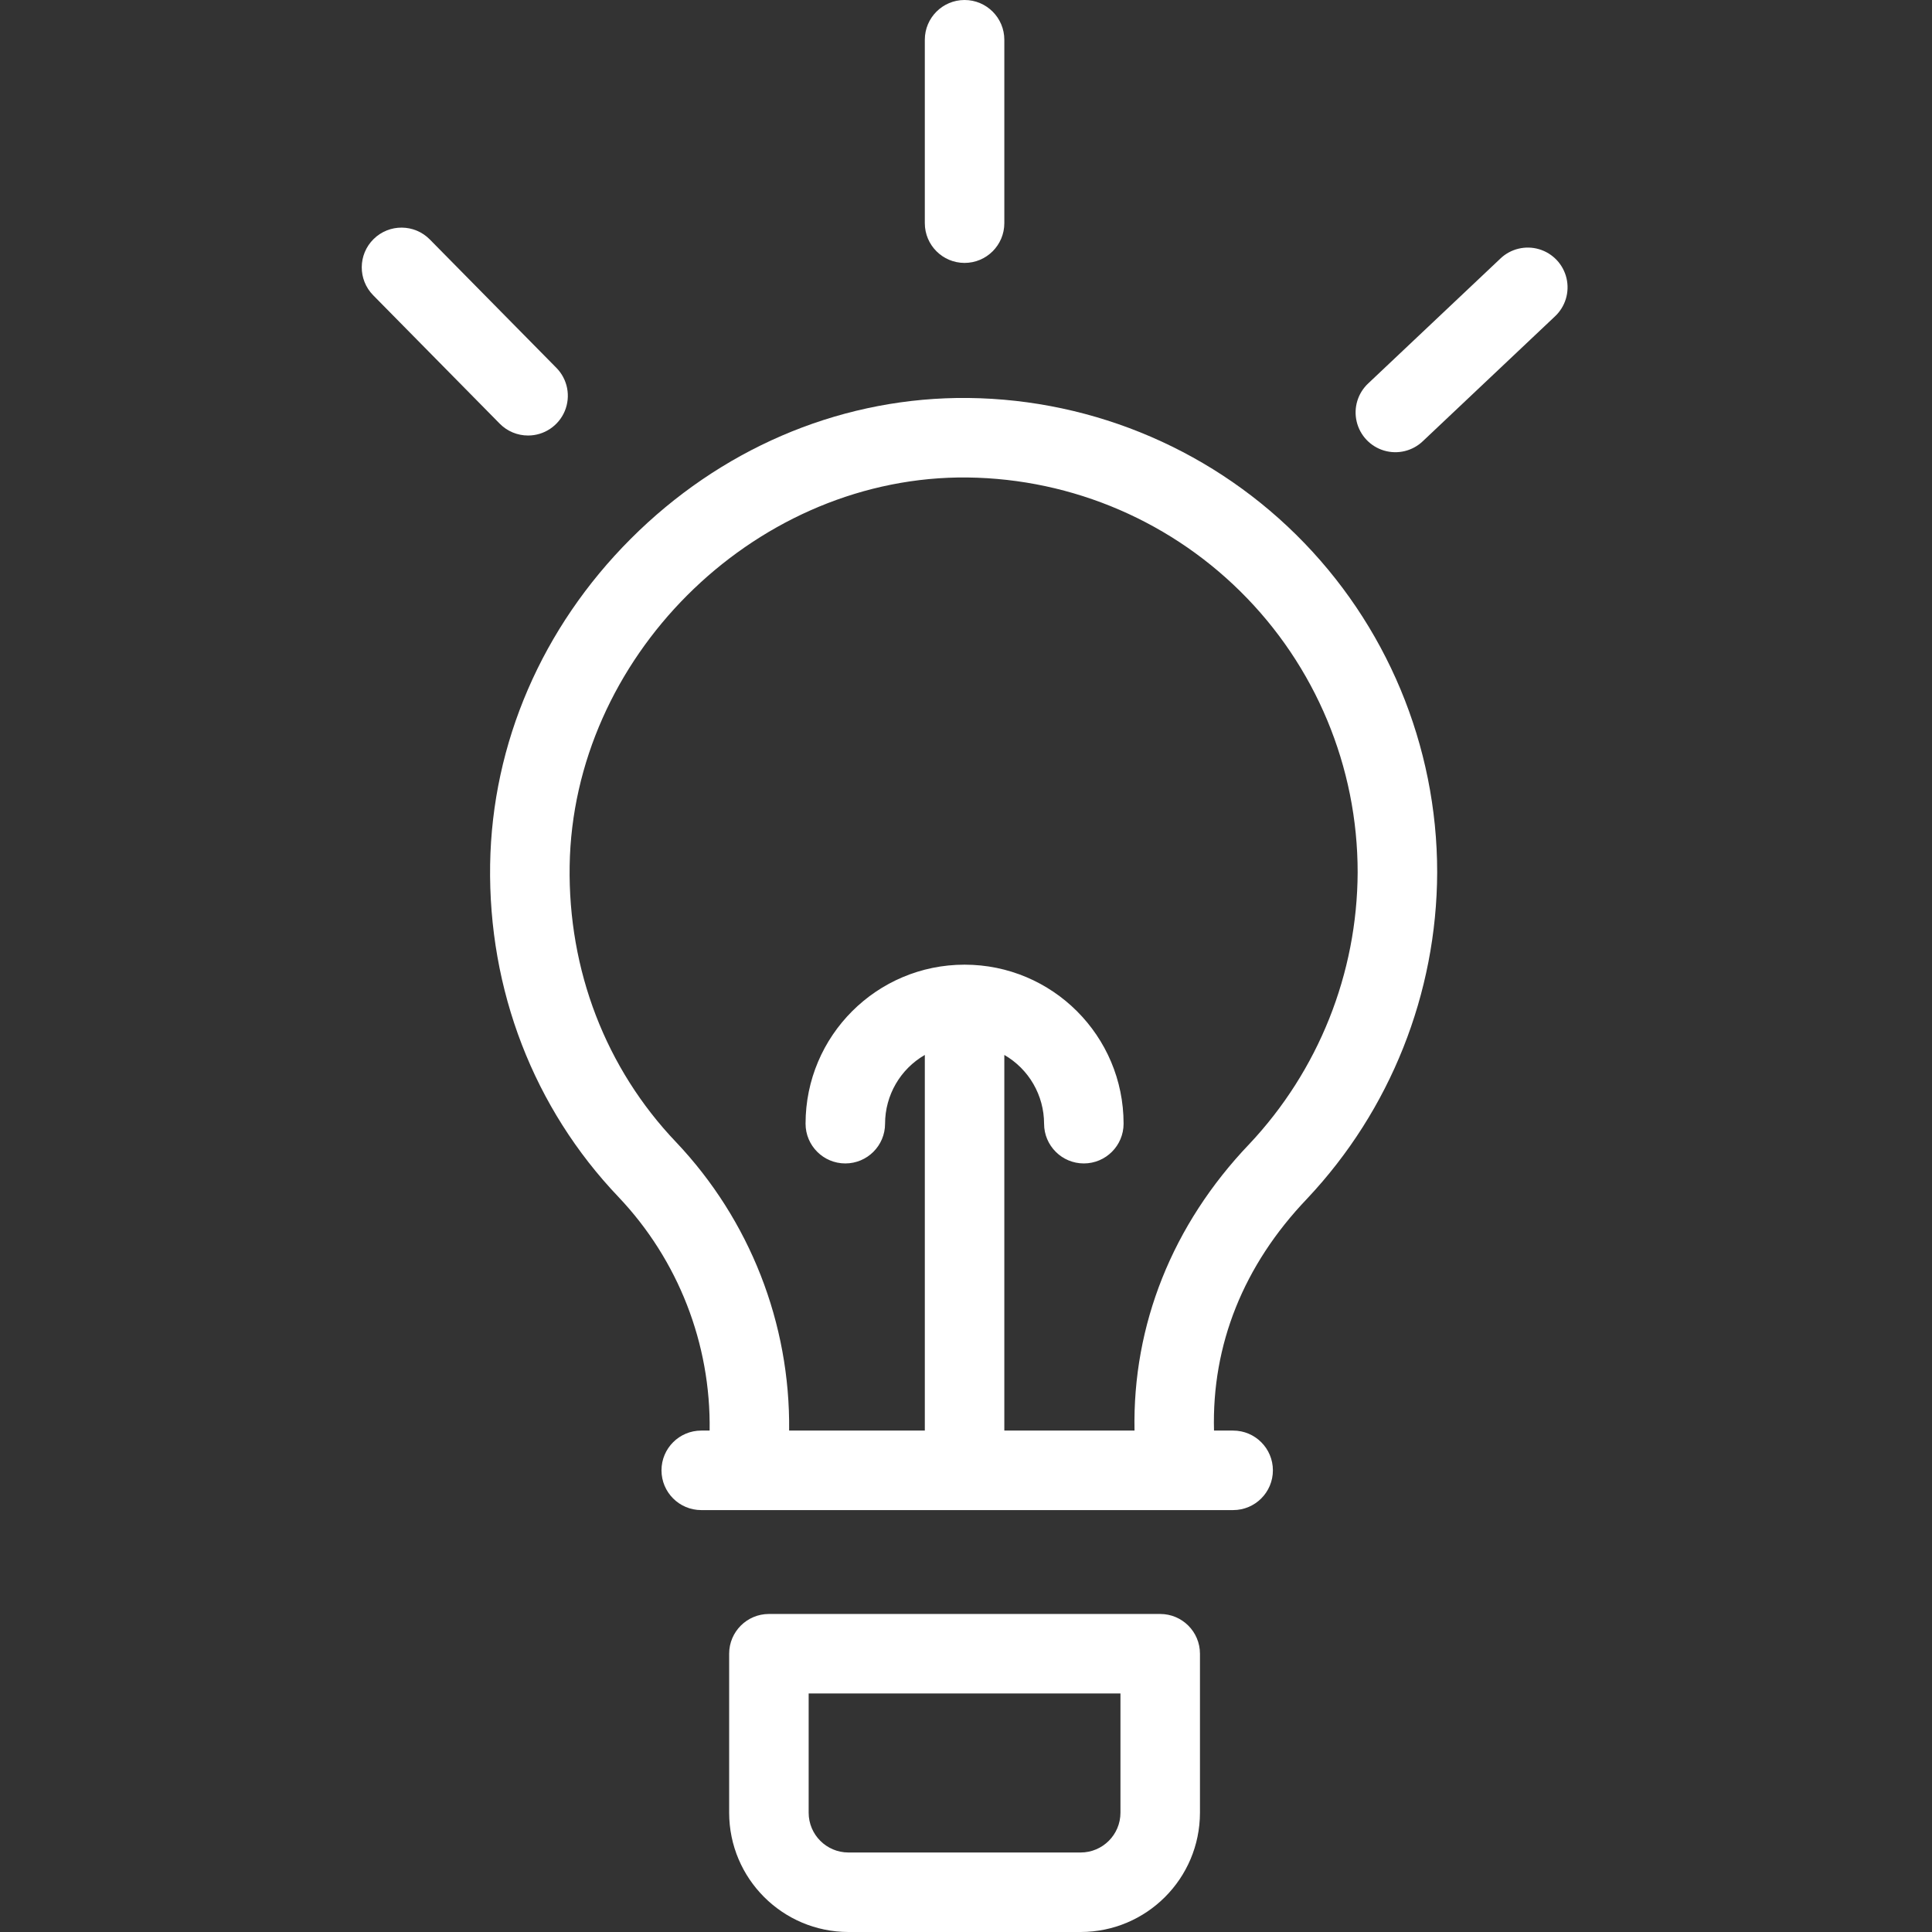
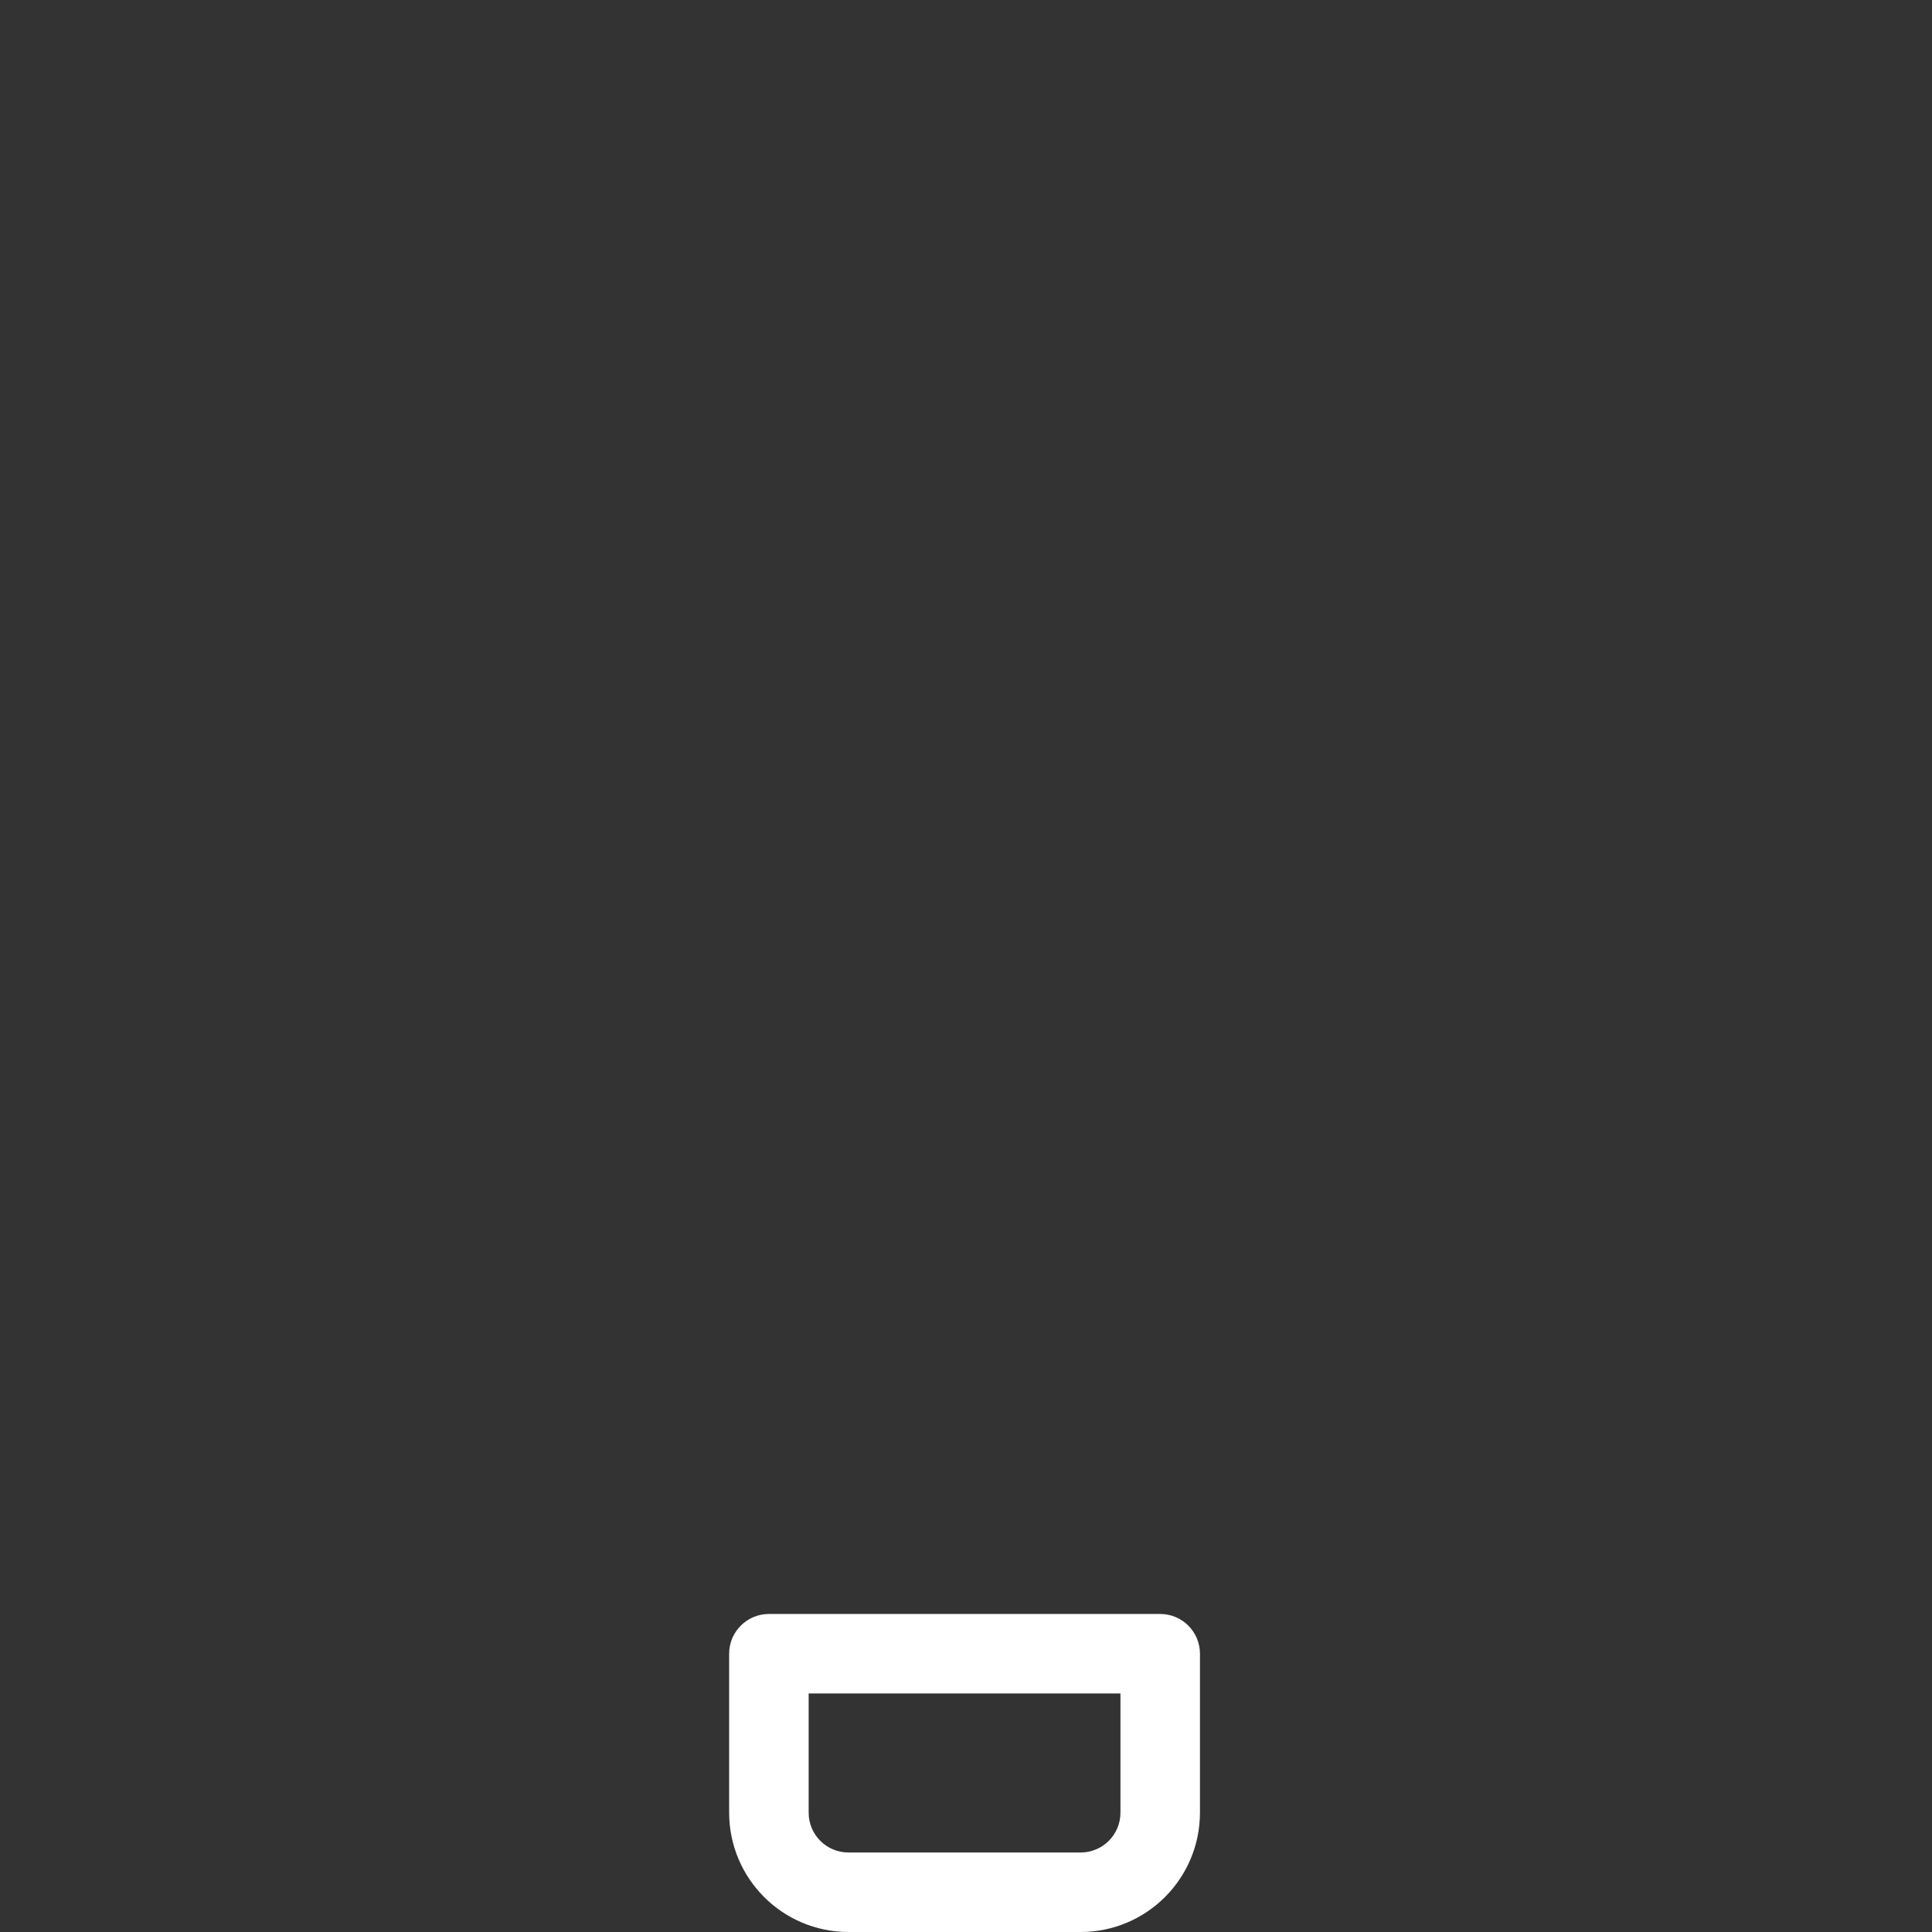
<svg xmlns="http://www.w3.org/2000/svg" height="486pt" viewBox="-91 0 486 486" width="486pt">
  <rect x="-91" y="0" width="486" height="486" fill="#333333" stroke="none" />
-   <path style="fill:#fff;" d="m149.633 100.117c-30.5.488-59.602 13.059-81.941 35.398-22.34 22.344-34.906 51.438-35.398 81.945-.492 31.582 10.973 61.289 32.293 83.648 15.027 15.836 23.254 36.93 22.922 58.758h-2.109c-5.523 0-10 4.477-10 10 0 5.523 4.477 10 10 10h133.801c5.523 0 10-4.477 10-10 0-5.523-4.477-10-10-10h-4.812c-.582-21.566 7.402-41.574 23.375-58.293l.094-.102c20.891-22.207 32.566-51.523 32.668-82.012.016-31.926-12.766-62.527-35.484-84.957-22.719-22.43-53.484-34.816-85.406-34.387zm73.621 187.684c-19.352 20.273-29.383 45.516-28.863 72.059h-32.75v-94.488c6.18 3.566 9.988 10.156 10 17.293 0 5.523 4.477 10 10 10 5.52 0 10-4.477 10-10 0-22.09-17.91-40-40-40-22.094 0-40 17.91-40 40 0 5.523 4.477 10 10 10 5.52 0 10-4.477 10-10 .008-7.137 3.82-13.727 10-17.293v94.492h-34.133c.309-26.965-9.895-52.992-28.445-72.562-17.672-18.535-27.18-43.227-26.766-69.527.832-52.098 45.555-96.824 97.648-97.66 26.562-.344 52.16 9.973 71.059 28.645 18.902 18.668 29.535 44.133 29.516 70.703-.105 25.41-9.848 49.836-27.266 68.34zm0 0" />
-   <path style="fill:#fff;" d="m151.641 66.137c5.52 0 10-4.477 10-10v-46.137c0-5.523-4.48-10-10-10-5.523 0-10 4.477-10 10v46.137c0 5.523 4.477 10 10 10zm0 0" />
-   <path style="fill:#fff;" d="m286.41 65.062-33.219 31.375c-2.625 2.445-3.742 6.113-2.918 9.605.82 3.496 3.453 6.281 6.895 7.301 3.441 1.02 7.164.117 9.758-2.367l33.215-31.375c2.625-2.449 3.742-6.113 2.918-9.609-.82-3.492-3.453-6.281-6.895-7.301-3.441-1.02-7.164-.113-9.758 2.367zm0 0" />
-   <path style="fill:#fff;" d="m41.84 109.555c4.031 0 7.668-2.422 9.227-6.141 1.555-3.719.727-8.008-2.105-10.879l-31.84-32.297c-3.875-3.934-10.207-3.98-14.141-.102-3.934 3.875-3.98 10.207-.102 14.141l31.832 32.301c1.879 1.91 4.449 2.98 7.129 2.977zm0 0" />
  <path style="fill:#fff;" d="m200.855 406h-98.434c-5.523 0-10 4.477-10 10v40c.02 16.562 13.441 29.98 30 30h58.434c16.559-.02 29.98-13.438 30-30v-40c0-5.523-4.477-10-10-10zm-10 50c-.008 5.52-4.48 9.992-10 10h-58.434c-5.52-.008-9.992-4.48-10-10v-30h78.434zm0 0" />
</svg>